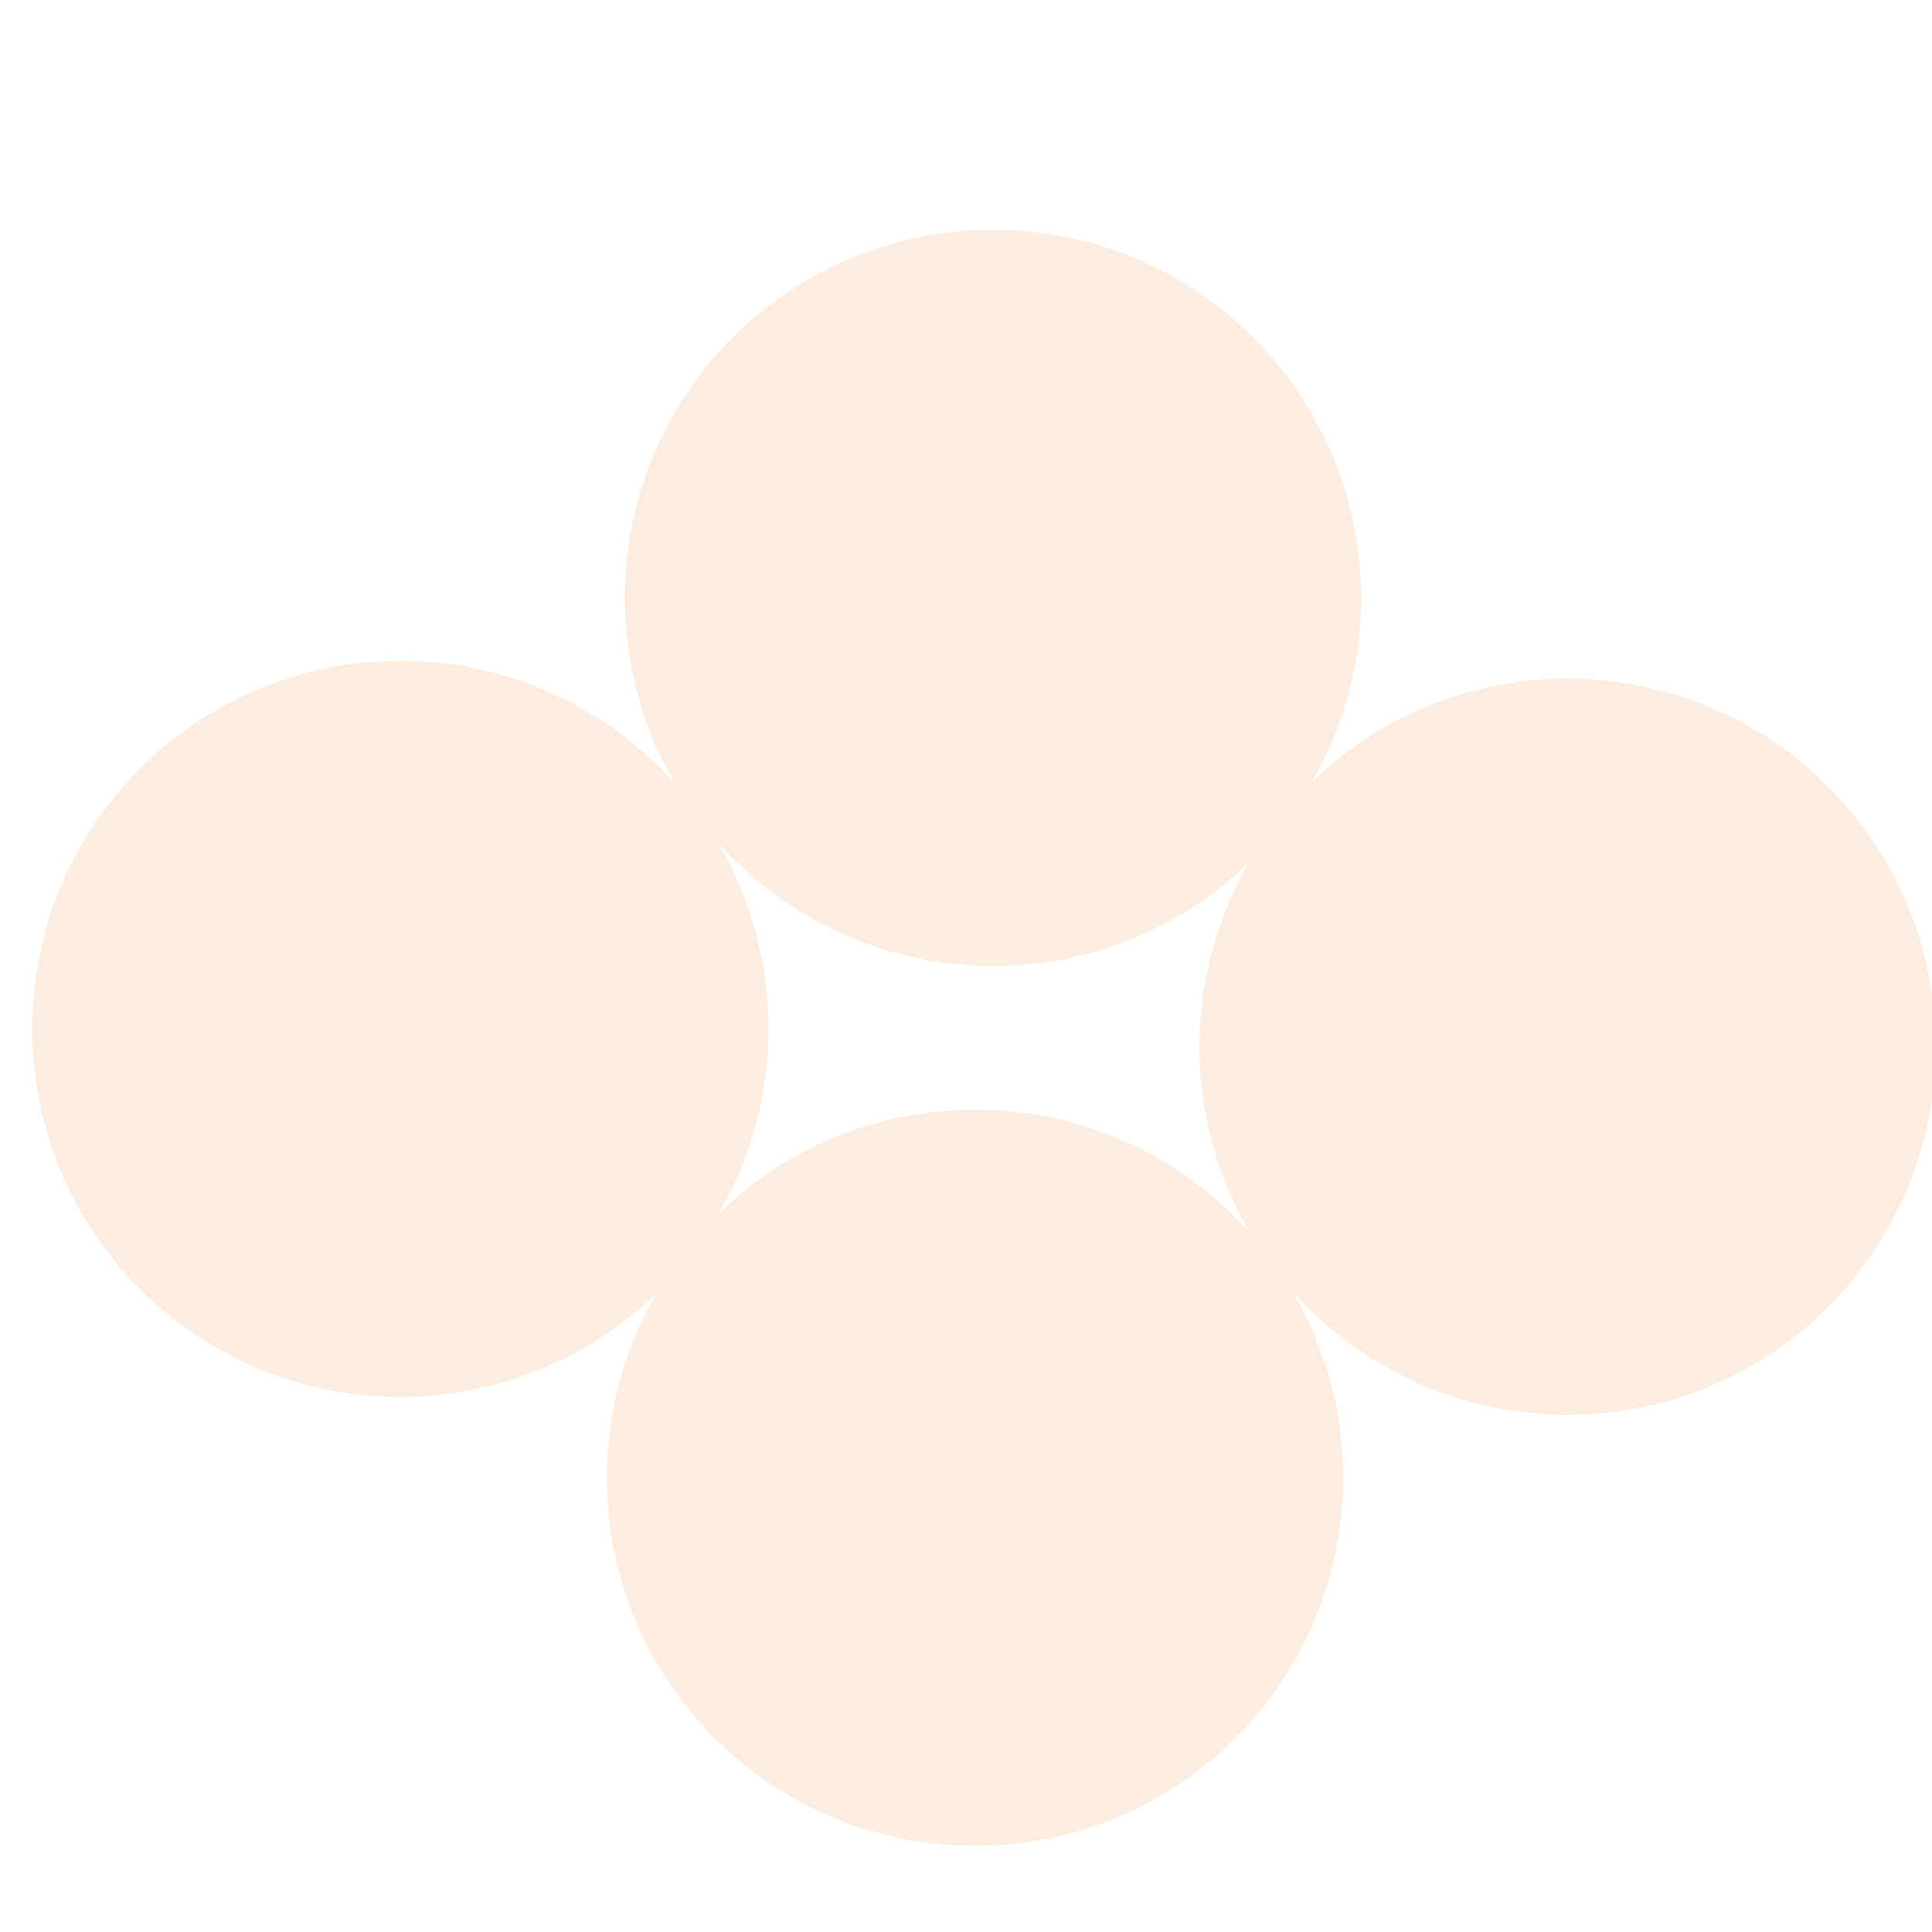
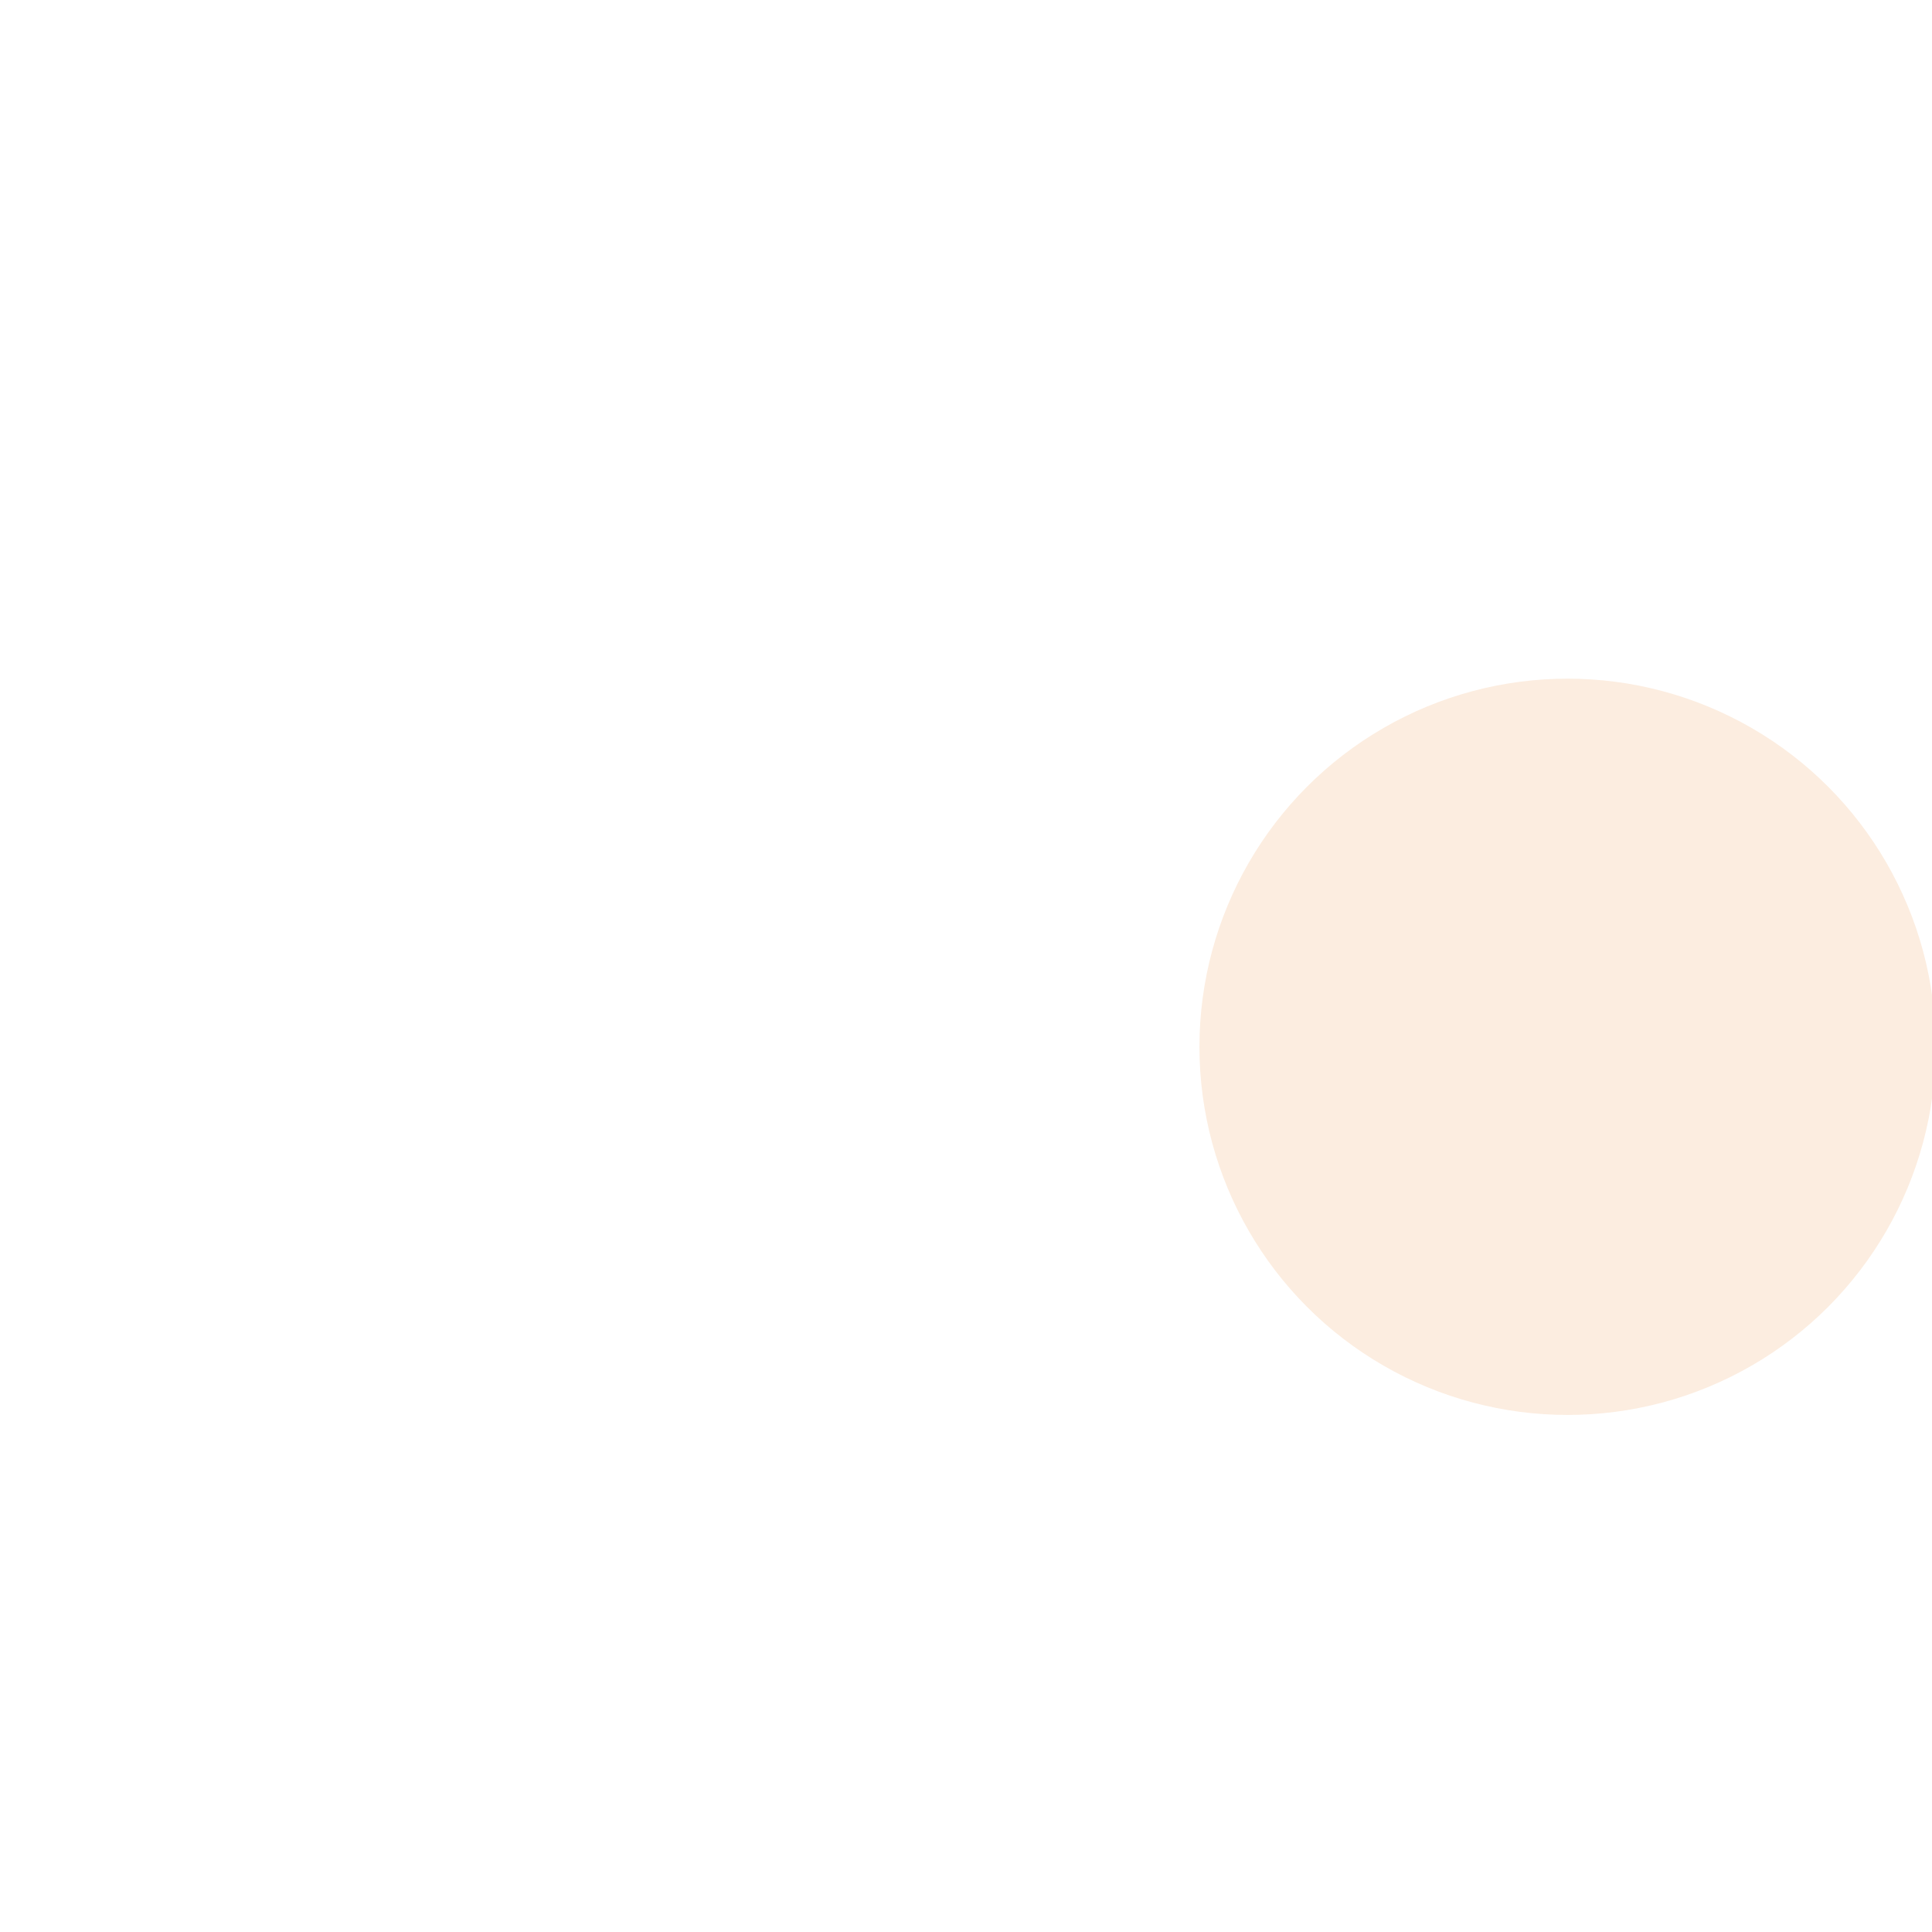
<svg xmlns="http://www.w3.org/2000/svg" width="80" height="80" viewBox="0 0 80 80" fill="none">
  <g filter="url(#filter0_i_520_15588)">
-     <circle cx="40.372" cy="21.782" r="15.244" fill="#FCEDE0" />
-   </g>
+     </g>
  <g filter="url(#filter1_i_520_15588)">
-     <circle cx="39.628" cy="58.218" r="15.244" fill="#FCEDE0" />
-   </g>
+     </g>
  <g filter="url(#filter2_i_520_15588)">
    <circle cx="64.166" cy="40.372" r="15.244" fill="#FCEDE0" />
  </g>
  <g filter="url(#filter3_i_520_15588)">
-     <circle cx="15.833" cy="39.628" r="15.244" fill="#FCEDE0" />
-   </g>
+     </g>
  <defs>
    <filter id="filter0_i_520_15588" x="25.128" y="6.538" width="31.231" height="33.462" filterUnits="userSpaceOnUse" color-interpolation-filters="sRGB">
      <feFlood flood-opacity="0" result="BackgroundImageFix" />
      <feBlend mode="normal" in="SourceGraphic" in2="BackgroundImageFix" result="shape" />
      <feColorMatrix in="SourceAlpha" type="matrix" values="0 0 0 0 0 0 0 0 0 0 0 0 0 0 0 0 0 0 127 0" result="hardAlpha" />
      <feOffset dx="0.744" dy="2.974" />
      <feGaussianBlur stdDeviation="1.487" />
      <feComposite in2="hardAlpha" operator="arithmetic" k2="-1" k3="1" />
      <feColorMatrix type="matrix" values="0 0 0 0 0.498 0 0 0 0 0.149 0 0 0 0 0.043 0 0 0 0.25 0" />
      <feBlend mode="normal" in2="shape" result="effect1_innerShadow_520_15588" />
    </filter>
    <filter id="filter1_i_520_15588" x="24.384" y="42.974" width="31.231" height="33.462" filterUnits="userSpaceOnUse" color-interpolation-filters="sRGB">
      <feFlood flood-opacity="0" result="BackgroundImageFix" />
      <feBlend mode="normal" in="SourceGraphic" in2="BackgroundImageFix" result="shape" />
      <feColorMatrix in="SourceAlpha" type="matrix" values="0 0 0 0 0 0 0 0 0 0 0 0 0 0 0 0 0 0 127 0" result="hardAlpha" />
      <feOffset dx="0.744" dy="2.974" />
      <feGaussianBlur stdDeviation="1.487" />
      <feComposite in2="hardAlpha" operator="arithmetic" k2="-1" k3="1" />
      <feColorMatrix type="matrix" values="0 0 0 0 0.498 0 0 0 0 0.149 0 0 0 0 0.043 0 0 0 0.25 0" />
      <feBlend mode="normal" in2="shape" result="effect1_innerShadow_520_15588" />
    </filter>
    <filter id="filter2_i_520_15588" x="48.923" y="25.128" width="31.231" height="33.462" filterUnits="userSpaceOnUse" color-interpolation-filters="sRGB">
      <feFlood flood-opacity="0" result="BackgroundImageFix" />
      <feBlend mode="normal" in="SourceGraphic" in2="BackgroundImageFix" result="shape" />
      <feColorMatrix in="SourceAlpha" type="matrix" values="0 0 0 0 0 0 0 0 0 0 0 0 0 0 0 0 0 0 127 0" result="hardAlpha" />
      <feOffset dx="0.744" dy="2.974" />
      <feGaussianBlur stdDeviation="1.487" />
      <feComposite in2="hardAlpha" operator="arithmetic" k2="-1" k3="1" />
      <feColorMatrix type="matrix" values="0 0 0 0 0.498 0 0 0 0 0.149 0 0 0 0 0.043 0 0 0 0.25 0" />
      <feBlend mode="normal" in2="shape" result="effect1_innerShadow_520_15588" />
    </filter>
    <filter id="filter3_i_520_15588" x="0.589" y="24.384" width="31.231" height="33.462" filterUnits="userSpaceOnUse" color-interpolation-filters="sRGB">
      <feFlood flood-opacity="0" result="BackgroundImageFix" />
      <feBlend mode="normal" in="SourceGraphic" in2="BackgroundImageFix" result="shape" />
      <feColorMatrix in="SourceAlpha" type="matrix" values="0 0 0 0 0 0 0 0 0 0 0 0 0 0 0 0 0 0 127 0" result="hardAlpha" />
      <feOffset dx="0.744" dy="2.974" />
      <feGaussianBlur stdDeviation="1.487" />
      <feComposite in2="hardAlpha" operator="arithmetic" k2="-1" k3="1" />
      <feColorMatrix type="matrix" values="0 0 0 0 0.498 0 0 0 0 0.149 0 0 0 0 0.043 0 0 0 0.25 0" />
      <feBlend mode="normal" in2="shape" result="effect1_innerShadow_520_15588" />
    </filter>
  </defs>
</svg>